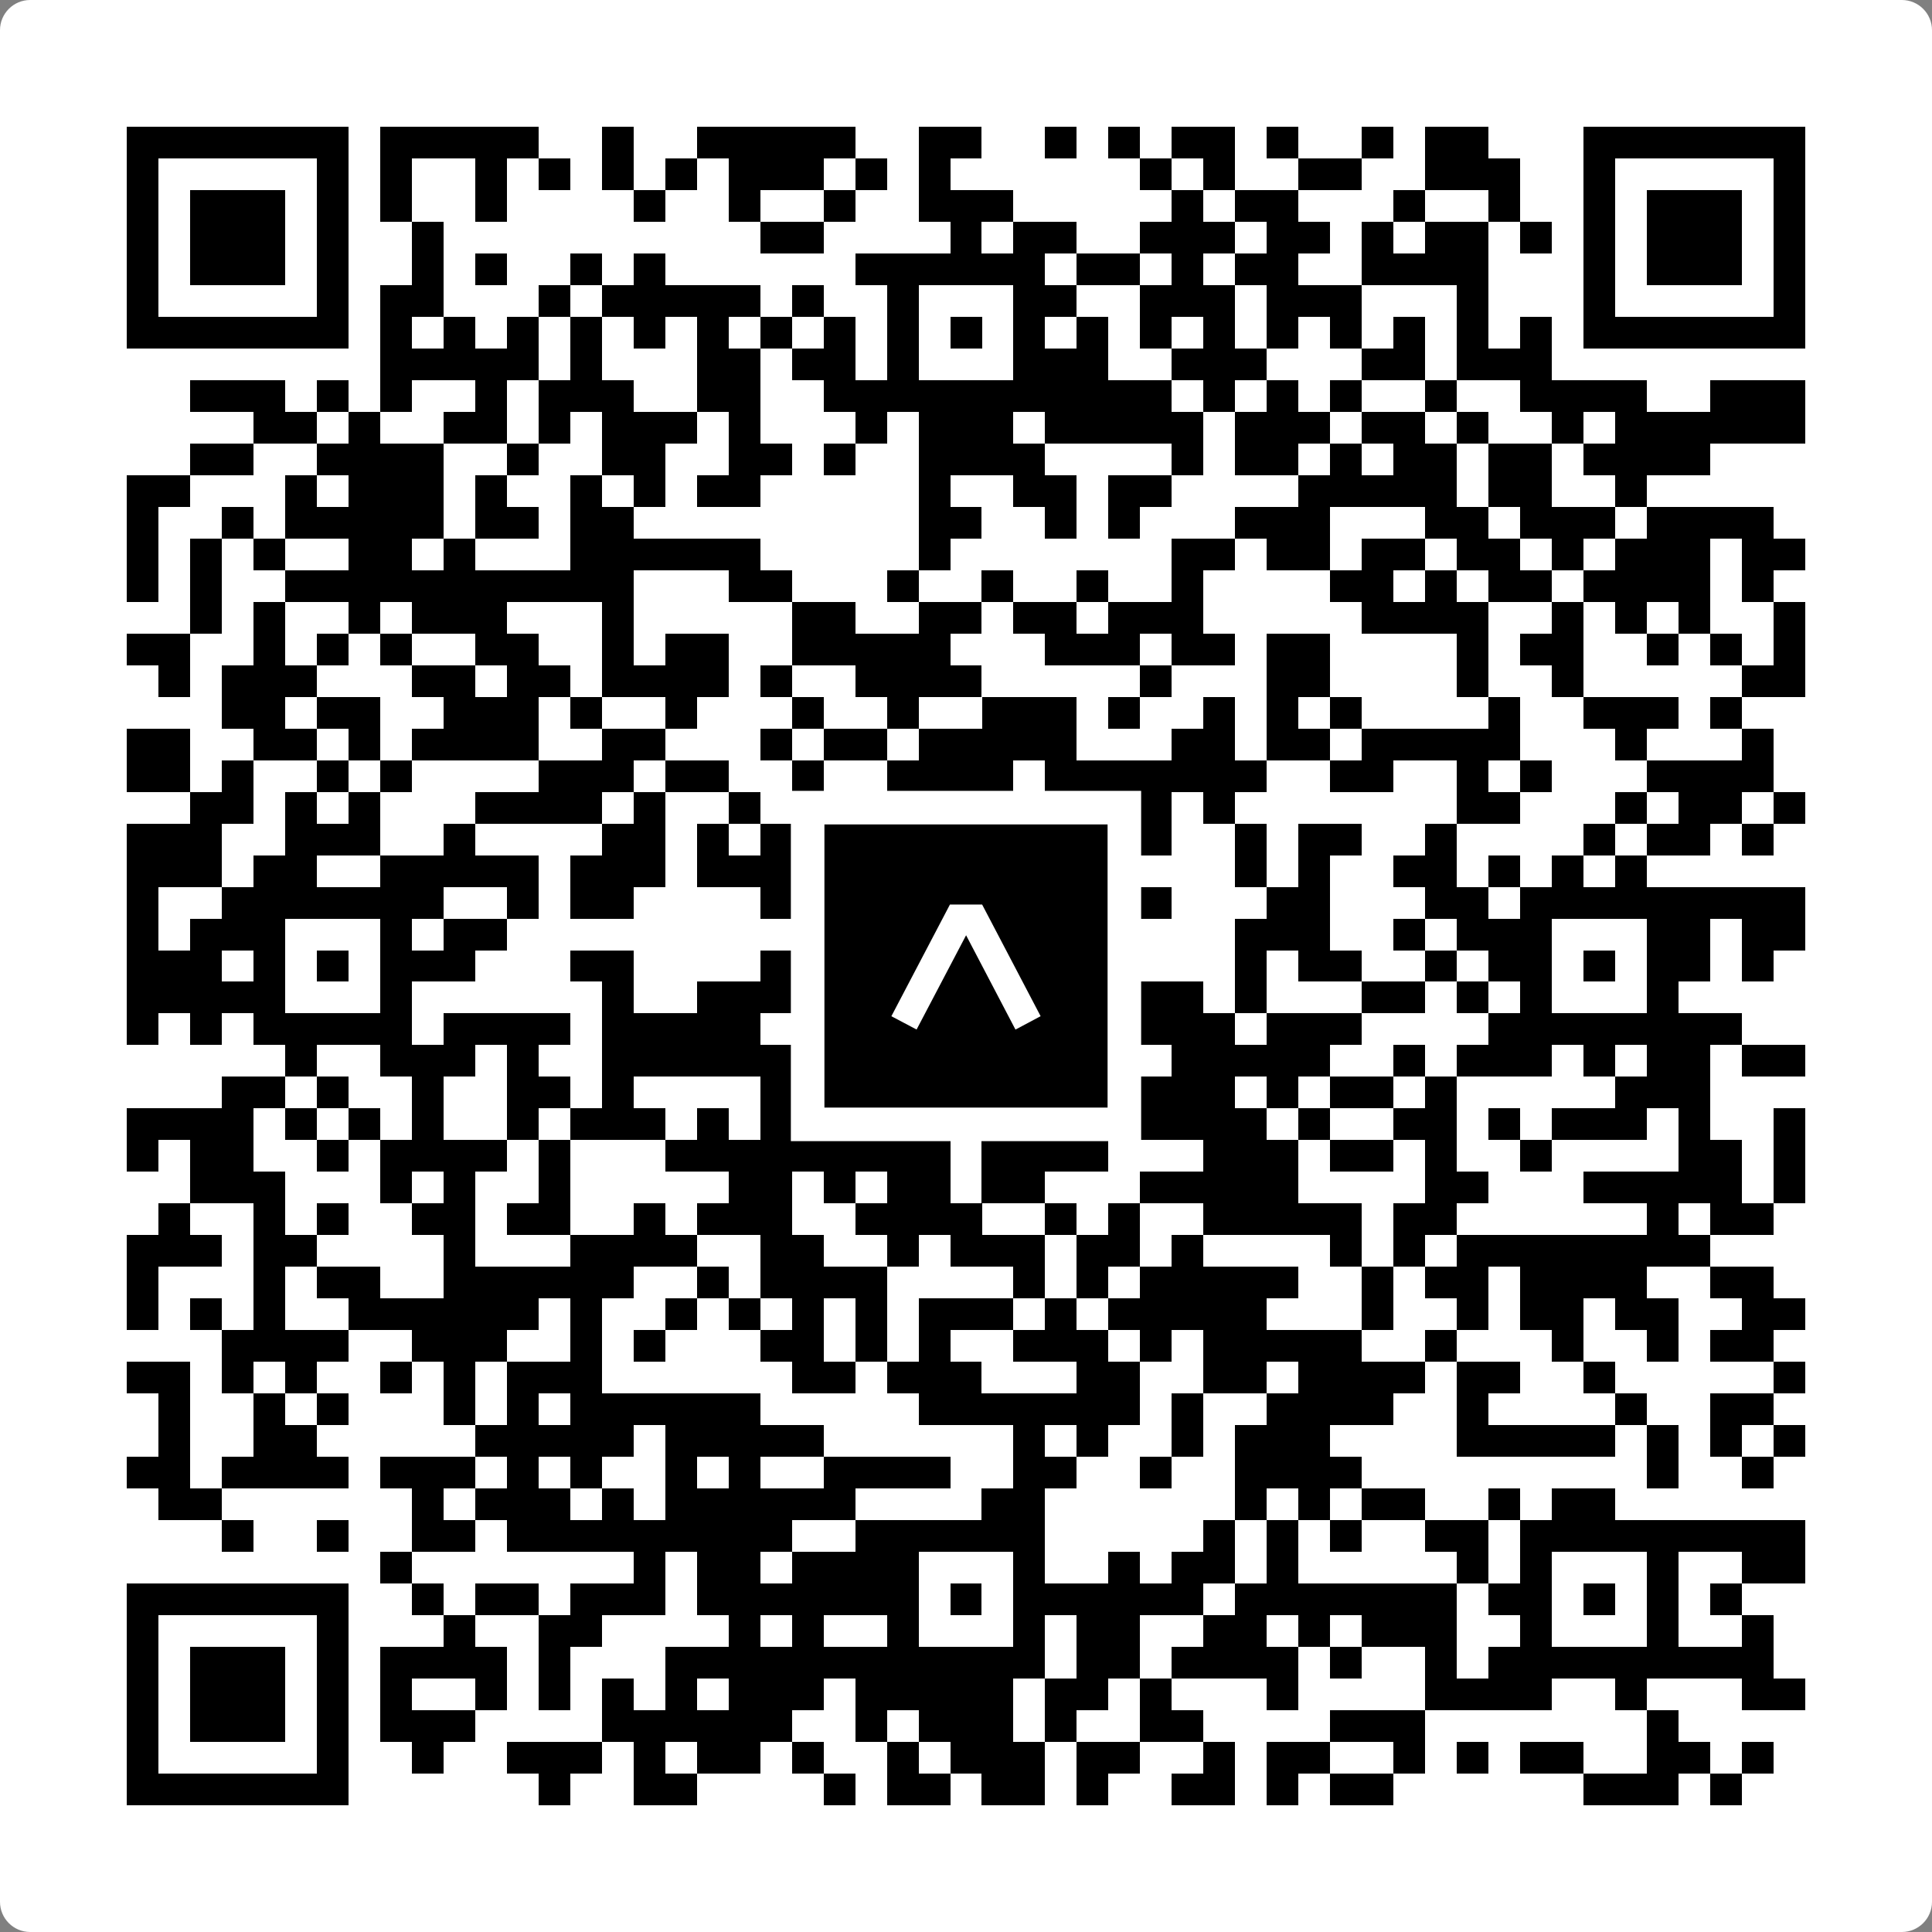
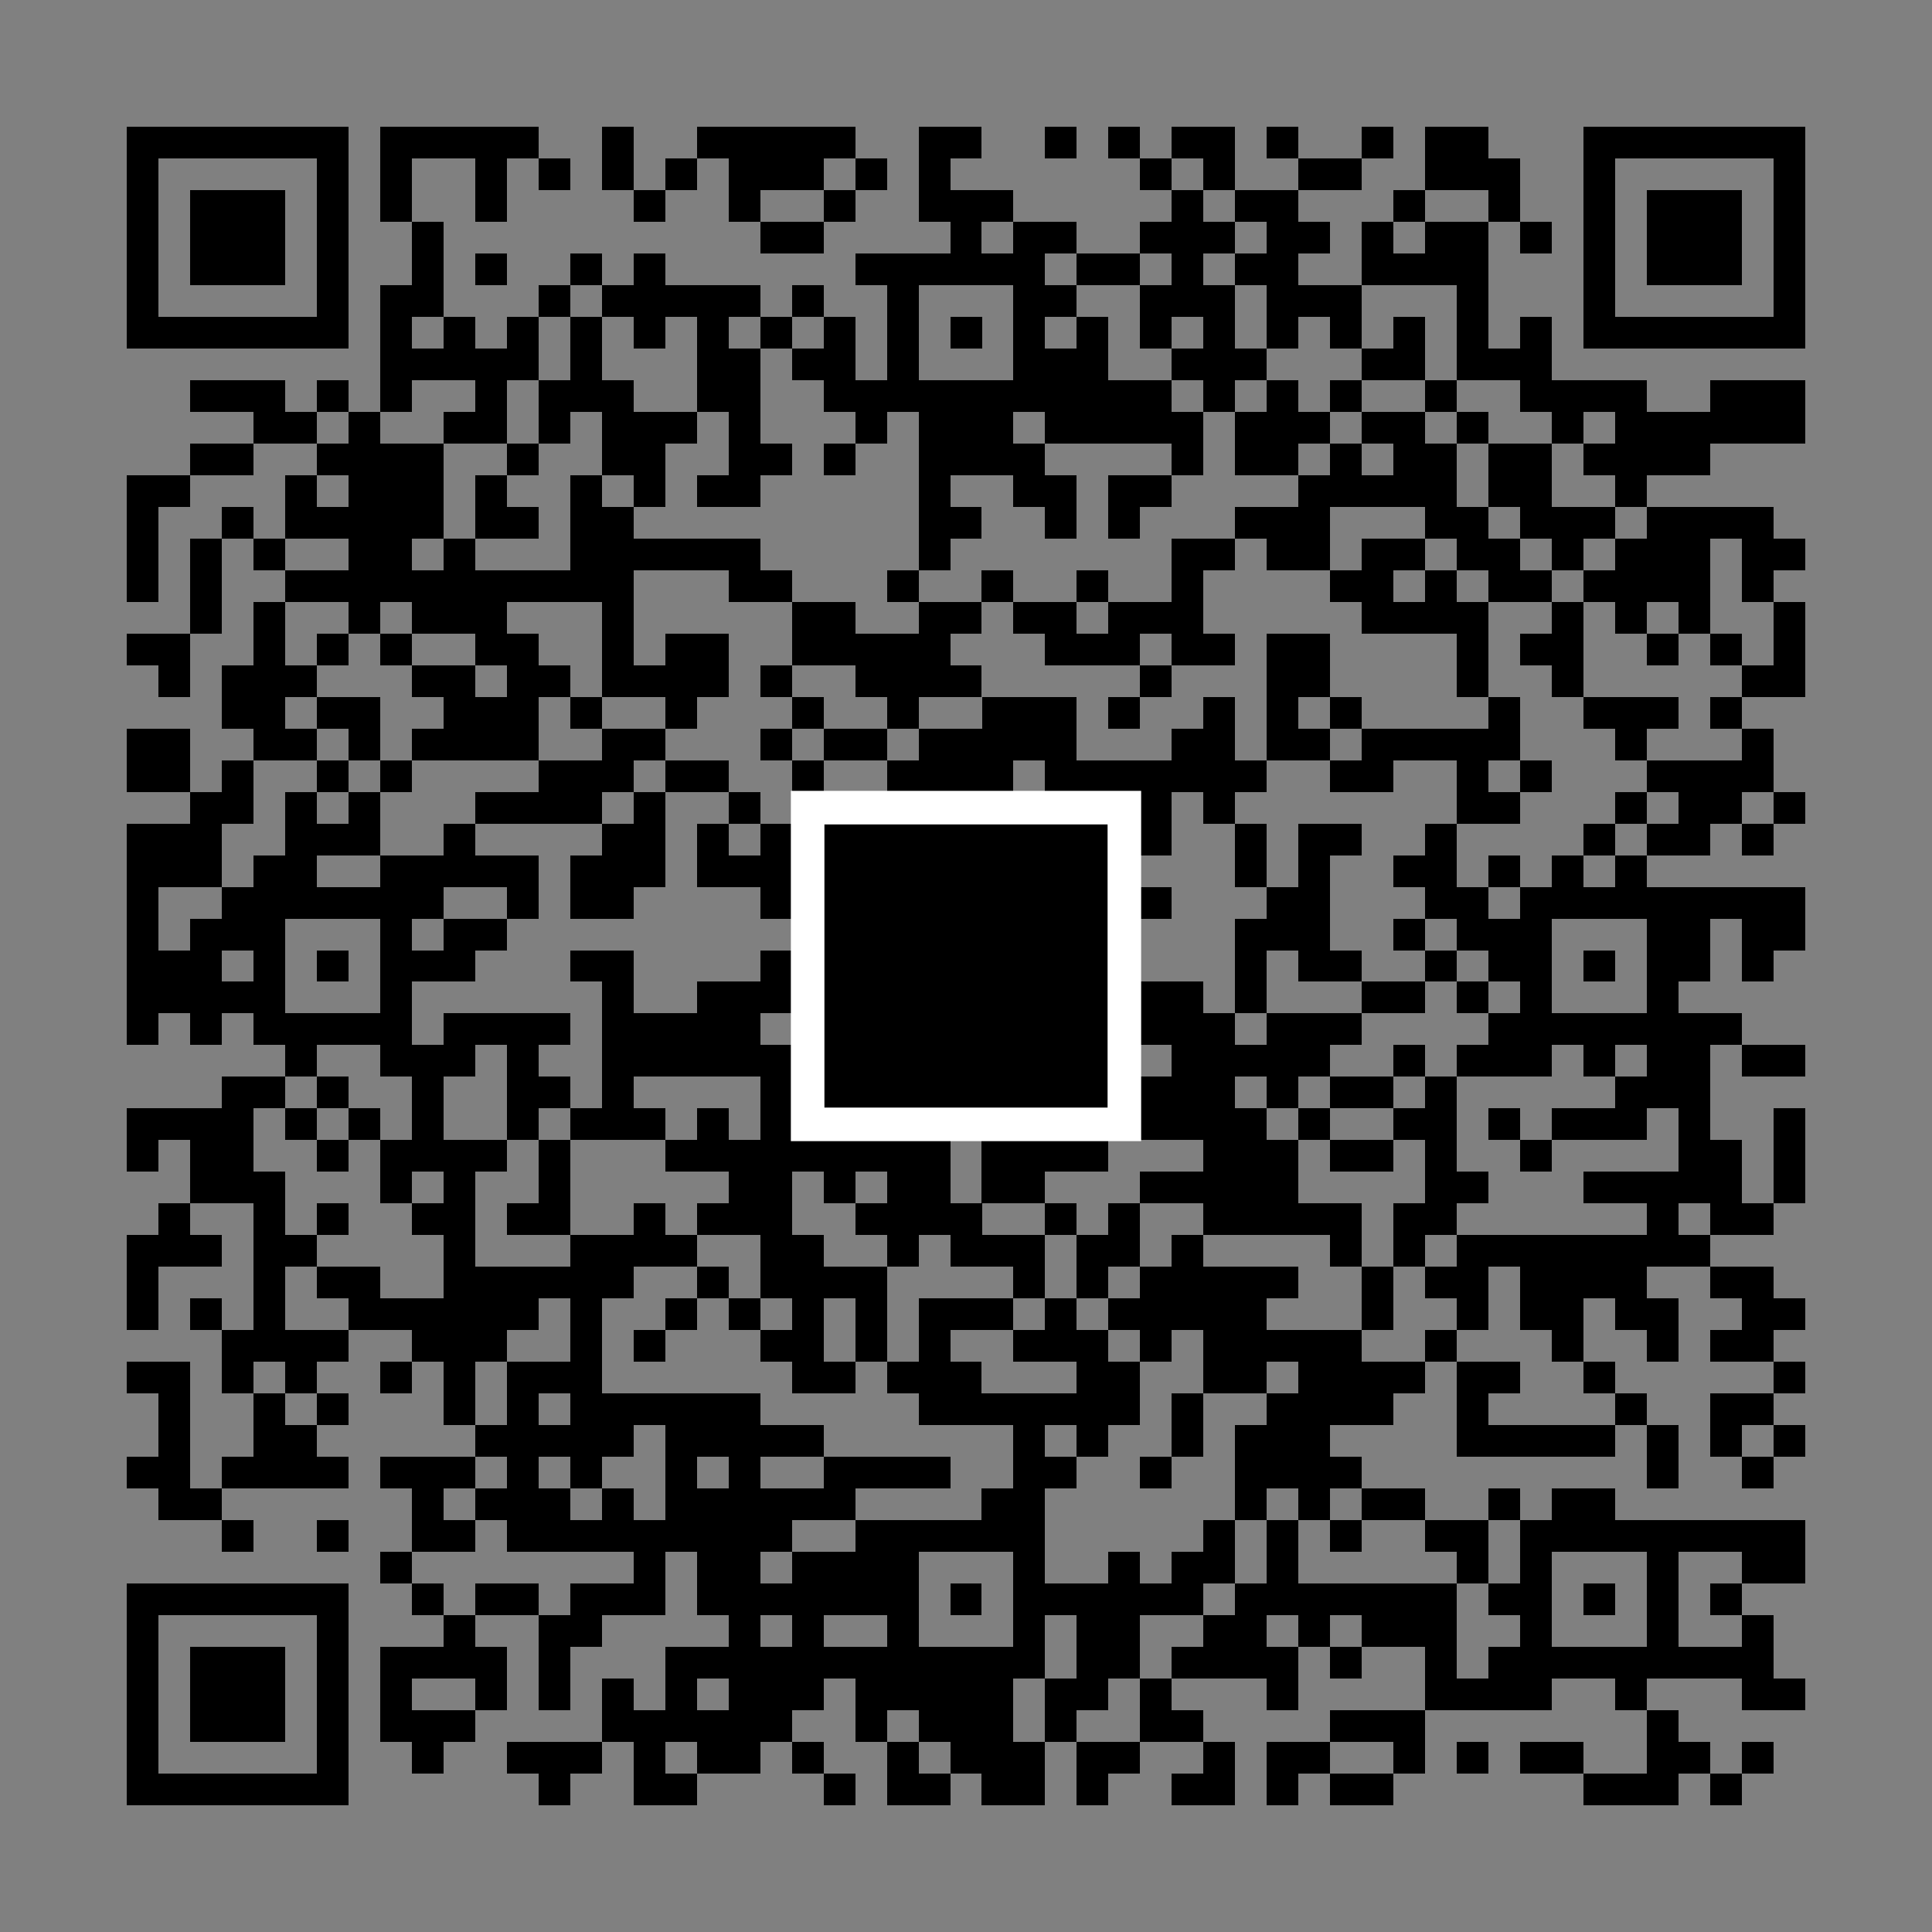
<svg xmlns="http://www.w3.org/2000/svg" width="512" height="512" viewBox="0 0 512 512" fill="none">
  <rect x="0" y="0" width="512" height="512" fill="#808080" stroke="none" />
-   <path d="M0 8C0 3.582 3.582 0 8 0H504C508.418 0 512 3.582 512 8V504C512 508.418 508.418 512 504 512H8C3.582 512 0 508.418 0 504V8Z" fill="white" />
  <svg viewBox="0 0 61 61" shape-rendering="crispEdges" height="512" width="512" x="0" y="0">
    <path stroke="#000000" d="M4 4.5h7m1 0h5m2 0h1m2 0h5m2 0h2m2 0h1m1 0h1m1 0h2m1 0h1m2 0h1m1 0h2m3 0h7M4 5.5h1m5 0h1m1 0h1m2 0h1m1 0h1m1 0h1m1 0h1m1 0h3m1 0h1m1 0h1m6 0h1m1 0h1m2 0h2m2 0h3m2 0h1m5 0h1M4 6.5h1m1 0h3m1 0h1m1 0h1m2 0h1m4 0h1m2 0h1m2 0h1m2 0h3m5 0h1m1 0h2m3 0h1m2 0h1m2 0h1m1 0h3m1 0h1M4 7.5h1m1 0h3m1 0h1m2 0h1m10 0h2m4 0h1m1 0h2m2 0h3m1 0h2m1 0h1m1 0h2m1 0h1m1 0h1m1 0h3m1 0h1M4 8.5h1m1 0h3m1 0h1m2 0h1m1 0h1m2 0h1m1 0h1m6 0h6m1 0h2m1 0h1m1 0h2m2 0h4m3 0h1m1 0h3m1 0h1M4 9.5h1m5 0h1m1 0h2m3 0h1m1 0h5m1 0h1m2 0h1m3 0h2m2 0h3m1 0h3m3 0h1m3 0h1m5 0h1M4 10.5h7m1 0h1m1 0h1m1 0h1m1 0h1m1 0h1m1 0h1m1 0h1m1 0h1m1 0h1m1 0h1m1 0h1m1 0h1m1 0h1m1 0h1m1 0h1m1 0h1m1 0h1m1 0h1m1 0h1m1 0h7M12 11.5h5m1 0h1m3 0h2m1 0h2m1 0h1m3 0h3m2 0h3m3 0h2m1 0h3M6 12.5h3m1 0h1m1 0h1m2 0h1m1 0h3m2 0h2m2 0h11m1 0h1m1 0h1m1 0h1m2 0h1m2 0h4m2 0h3M8 13.5h2m1 0h1m2 0h2m1 0h1m1 0h3m1 0h1m3 0h1m1 0h3m1 0h5m1 0h3m1 0h2m1 0h1m2 0h1m1 0h6M6 14.5h2m2 0h4m2 0h1m2 0h2m2 0h2m1 0h1m2 0h4m4 0h1m1 0h2m1 0h1m1 0h2m1 0h2m1 0h4M4 15.5h2m3 0h1m1 0h3m1 0h1m2 0h1m1 0h1m1 0h2m5 0h1m2 0h2m1 0h2m4 0h5m1 0h2m2 0h1M4 16.5h1m2 0h1m1 0h5m1 0h2m1 0h2m9 0h2m2 0h1m1 0h1m3 0h3m3 0h2m1 0h3m1 0h4M4 17.5h1m1 0h1m1 0h1m2 0h2m1 0h1m3 0h6m5 0h1m7 0h2m1 0h2m1 0h2m1 0h2m1 0h1m1 0h3m1 0h2M4 18.5h1m1 0h1m2 0h11m3 0h2m3 0h1m2 0h1m2 0h1m2 0h1m4 0h2m1 0h1m1 0h2m1 0h4m1 0h1M6 19.5h1m1 0h1m2 0h1m1 0h3m3 0h1m5 0h2m2 0h2m1 0h2m1 0h3m5 0h4m2 0h1m1 0h1m1 0h1m2 0h1M4 20.5h2m2 0h1m1 0h1m1 0h1m2 0h2m2 0h1m1 0h2m2 0h5m3 0h3m1 0h2m1 0h2m4 0h1m1 0h2m2 0h1m1 0h1m1 0h1M5 21.5h1m1 0h3m3 0h2m1 0h2m1 0h4m1 0h1m2 0h4m5 0h1m3 0h2m4 0h1m2 0h1m5 0h2M7 22.5h2m1 0h2m2 0h3m1 0h1m2 0h1m3 0h1m2 0h1m2 0h3m1 0h1m2 0h1m1 0h1m1 0h1m4 0h1m2 0h3m1 0h1M4 23.5h2m2 0h2m1 0h1m1 0h4m2 0h2m3 0h1m1 0h2m1 0h5m3 0h2m1 0h2m1 0h5m3 0h1m3 0h1M4 24.5h2m1 0h1m2 0h1m1 0h1m4 0h3m1 0h2m2 0h1m2 0h4m1 0h7m2 0h2m2 0h1m1 0h1m3 0h4M6 25.5h2m1 0h1m1 0h1m3 0h4m1 0h1m2 0h1m1 0h1m1 0h2m1 0h1m2 0h4m1 0h1m7 0h2m3 0h1m1 0h2m1 0h1M4 26.5h3m2 0h3m2 0h1m4 0h2m1 0h1m1 0h3m1 0h2m3 0h2m1 0h1m2 0h1m1 0h2m2 0h1m4 0h1m1 0h2m1 0h1M4 27.5h3m1 0h2m2 0h5m1 0h3m1 0h3m1 0h2m5 0h2m4 0h1m1 0h1m2 0h2m1 0h1m1 0h1m1 0h1M4 28.5h1m2 0h7m2 0h1m1 0h2m4 0h2m1 0h7m1 0h2m3 0h2m3 0h2m1 0h9M4 29.5h1m1 0h3m3 0h1m1 0h2m9 0h1m2 0h1m3 0h2m5 0h3m2 0h1m1 0h3m3 0h2m1 0h2M4 30.5h3m1 0h1m1 0h1m1 0h3m3 0h2m4 0h5m1 0h1m1 0h2m1 0h1m3 0h1m1 0h2m2 0h1m1 0h2m1 0h1m1 0h2m1 0h1M4 31.5h5m3 0h1m6 0h1m2 0h5m1 0h1m3 0h1m1 0h1m1 0h2m1 0h1m3 0h2m1 0h1m1 0h1m3 0h1M4 32.5h1m1 0h1m1 0h5m1 0h4m1 0h5m1 0h8m3 0h3m1 0h3m4 0h8M9 33.5h1m2 0h3m1 0h1m2 0h8m5 0h4m1 0h5m2 0h1m1 0h3m1 0h1m1 0h2m1 0h2M7 34.5h2m1 0h1m2 0h1m2 0h2m1 0h1m4 0h2m1 0h3m1 0h1m3 0h4m1 0h1m1 0h2m1 0h1m5 0h3M4 35.5h4m1 0h1m1 0h1m1 0h1m2 0h1m1 0h3m1 0h1m1 0h1m1 0h2m1 0h11m1 0h1m2 0h2m1 0h1m1 0h3m1 0h1m2 0h1M4 36.5h1m1 0h2m2 0h1m1 0h4m1 0h1m3 0h9m1 0h4m3 0h3m1 0h2m1 0h1m2 0h1m4 0h2m1 0h1M6 37.5h3m3 0h1m1 0h1m2 0h1m5 0h2m1 0h1m1 0h2m1 0h2m3 0h5m4 0h2m3 0h5m1 0h1M5 38.5h1m2 0h1m1 0h1m2 0h2m1 0h2m2 0h1m1 0h3m2 0h4m2 0h1m1 0h1m2 0h5m1 0h2m6 0h1m1 0h2M4 39.5h3m1 0h2m4 0h1m3 0h4m2 0h2m2 0h1m1 0h3m1 0h2m1 0h1m4 0h1m1 0h1m1 0h8M4 40.5h1m3 0h1m1 0h2m2 0h6m2 0h1m1 0h4m4 0h1m1 0h1m1 0h5m2 0h1m1 0h2m1 0h4m2 0h2M4 41.5h1m1 0h1m1 0h1m2 0h6m1 0h1m2 0h1m1 0h1m1 0h1m1 0h1m1 0h3m1 0h1m1 0h5m3 0h1m2 0h1m1 0h2m1 0h2m2 0h2M7 42.5h4m2 0h3m2 0h1m1 0h1m3 0h2m1 0h1m1 0h1m2 0h3m1 0h1m1 0h5m2 0h1m3 0h1m2 0h1m1 0h2M4 43.5h2m1 0h1m1 0h1m2 0h1m1 0h1m1 0h3m6 0h2m1 0h3m3 0h2m2 0h2m1 0h4m1 0h2m2 0h1m5 0h1M5 44.5h1m2 0h1m1 0h1m3 0h1m1 0h1m1 0h6m5 0h7m1 0h1m2 0h4m2 0h1m4 0h1m2 0h2M5 45.5h1m2 0h2m5 0h5m1 0h5m6 0h1m1 0h1m2 0h1m1 0h3m4 0h5m1 0h1m1 0h1m1 0h1M4 46.5h2m1 0h4m1 0h3m1 0h1m1 0h1m2 0h1m1 0h1m2 0h4m2 0h2m2 0h1m2 0h4m9 0h1m2 0h1M5 47.5h2m6 0h1m1 0h3m1 0h1m1 0h6m4 0h2m6 0h1m1 0h1m1 0h2m2 0h1m1 0h2M7 48.5h1m2 0h1m2 0h2m1 0h9m2 0h6m5 0h1m1 0h1m1 0h1m2 0h2m1 0h9M12 49.5h1m7 0h1m1 0h2m1 0h4m3 0h1m2 0h1m1 0h2m1 0h1m5 0h1m1 0h1m3 0h1m2 0h2M4 50.5h7m2 0h1m1 0h2m1 0h3m1 0h7m1 0h1m1 0h6m1 0h7m1 0h2m1 0h1m1 0h1m1 0h1M4 51.5h1m5 0h1m3 0h1m2 0h2m4 0h1m1 0h1m2 0h1m3 0h1m1 0h2m2 0h2m1 0h1m1 0h3m2 0h1m3 0h1m2 0h1M4 52.5h1m1 0h3m1 0h1m1 0h4m1 0h1m3 0h12m1 0h2m1 0h4m1 0h1m2 0h1m1 0h9M4 53.5h1m1 0h3m1 0h1m1 0h1m2 0h1m1 0h1m1 0h1m1 0h1m1 0h3m1 0h5m1 0h2m1 0h1m3 0h1m4 0h4m2 0h1m3 0h2M4 54.5h1m1 0h3m1 0h1m1 0h3m4 0h6m2 0h1m1 0h3m1 0h1m2 0h2m4 0h3m7 0h1M4 55.5h1m5 0h1m2 0h1m2 0h3m1 0h1m1 0h2m1 0h1m2 0h1m1 0h3m1 0h2m2 0h1m1 0h2m2 0h1m1 0h1m1 0h2m2 0h2m1 0h1M4 56.5h7m6 0h1m2 0h2m4 0h1m1 0h2m1 0h2m1 0h1m2 0h2m1 0h1m1 0h2m6 0h3m1 0h1" />
  </svg>
  <rect x="214.033" y="214.033" width="83.934" height="83.934" fill="black" stroke="white" stroke-width="8.893" />
  <svg x="214.033" y="214.033" width="83.934" height="83.934" viewBox="0 0 116 116" fill="none">
-     <path d="M63.911 35.496L52.114 35.496L30.667 76.393L39.902 81.271L58.033 46.739L76.117 81.283L85.333 76.385L63.911 35.496Z" fill="white" />
-   </svg>
+     </svg>
</svg>